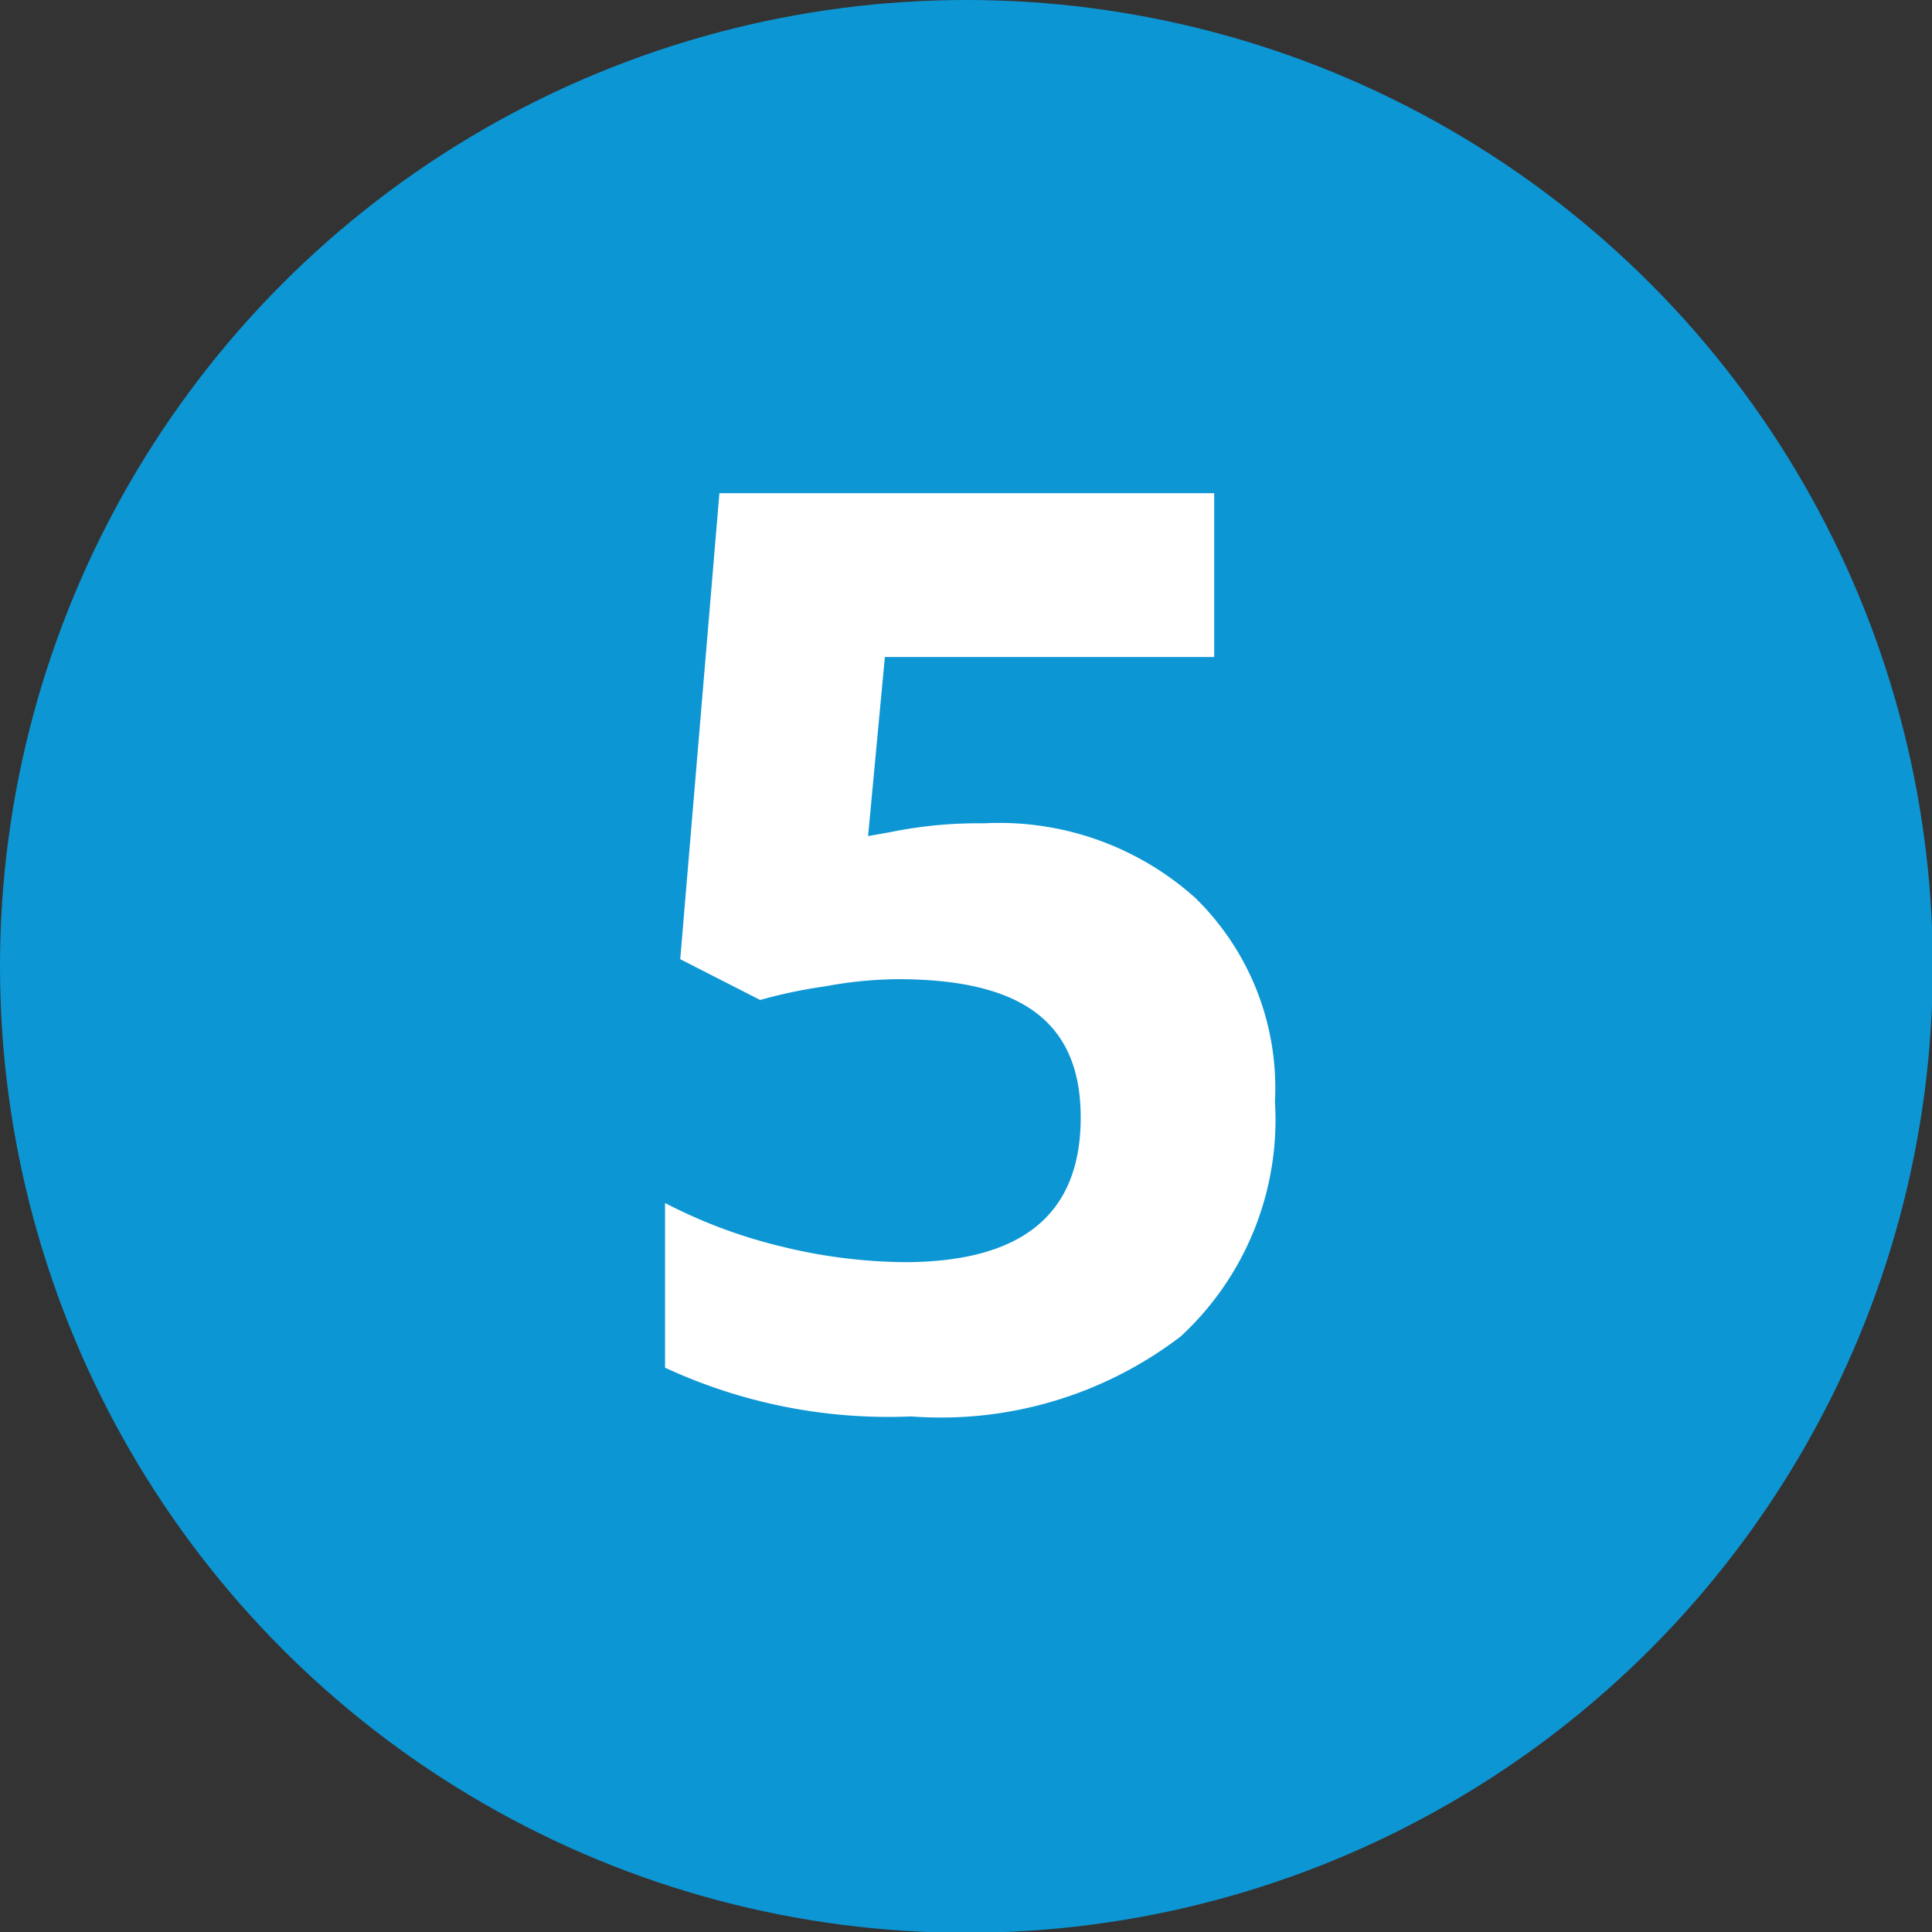
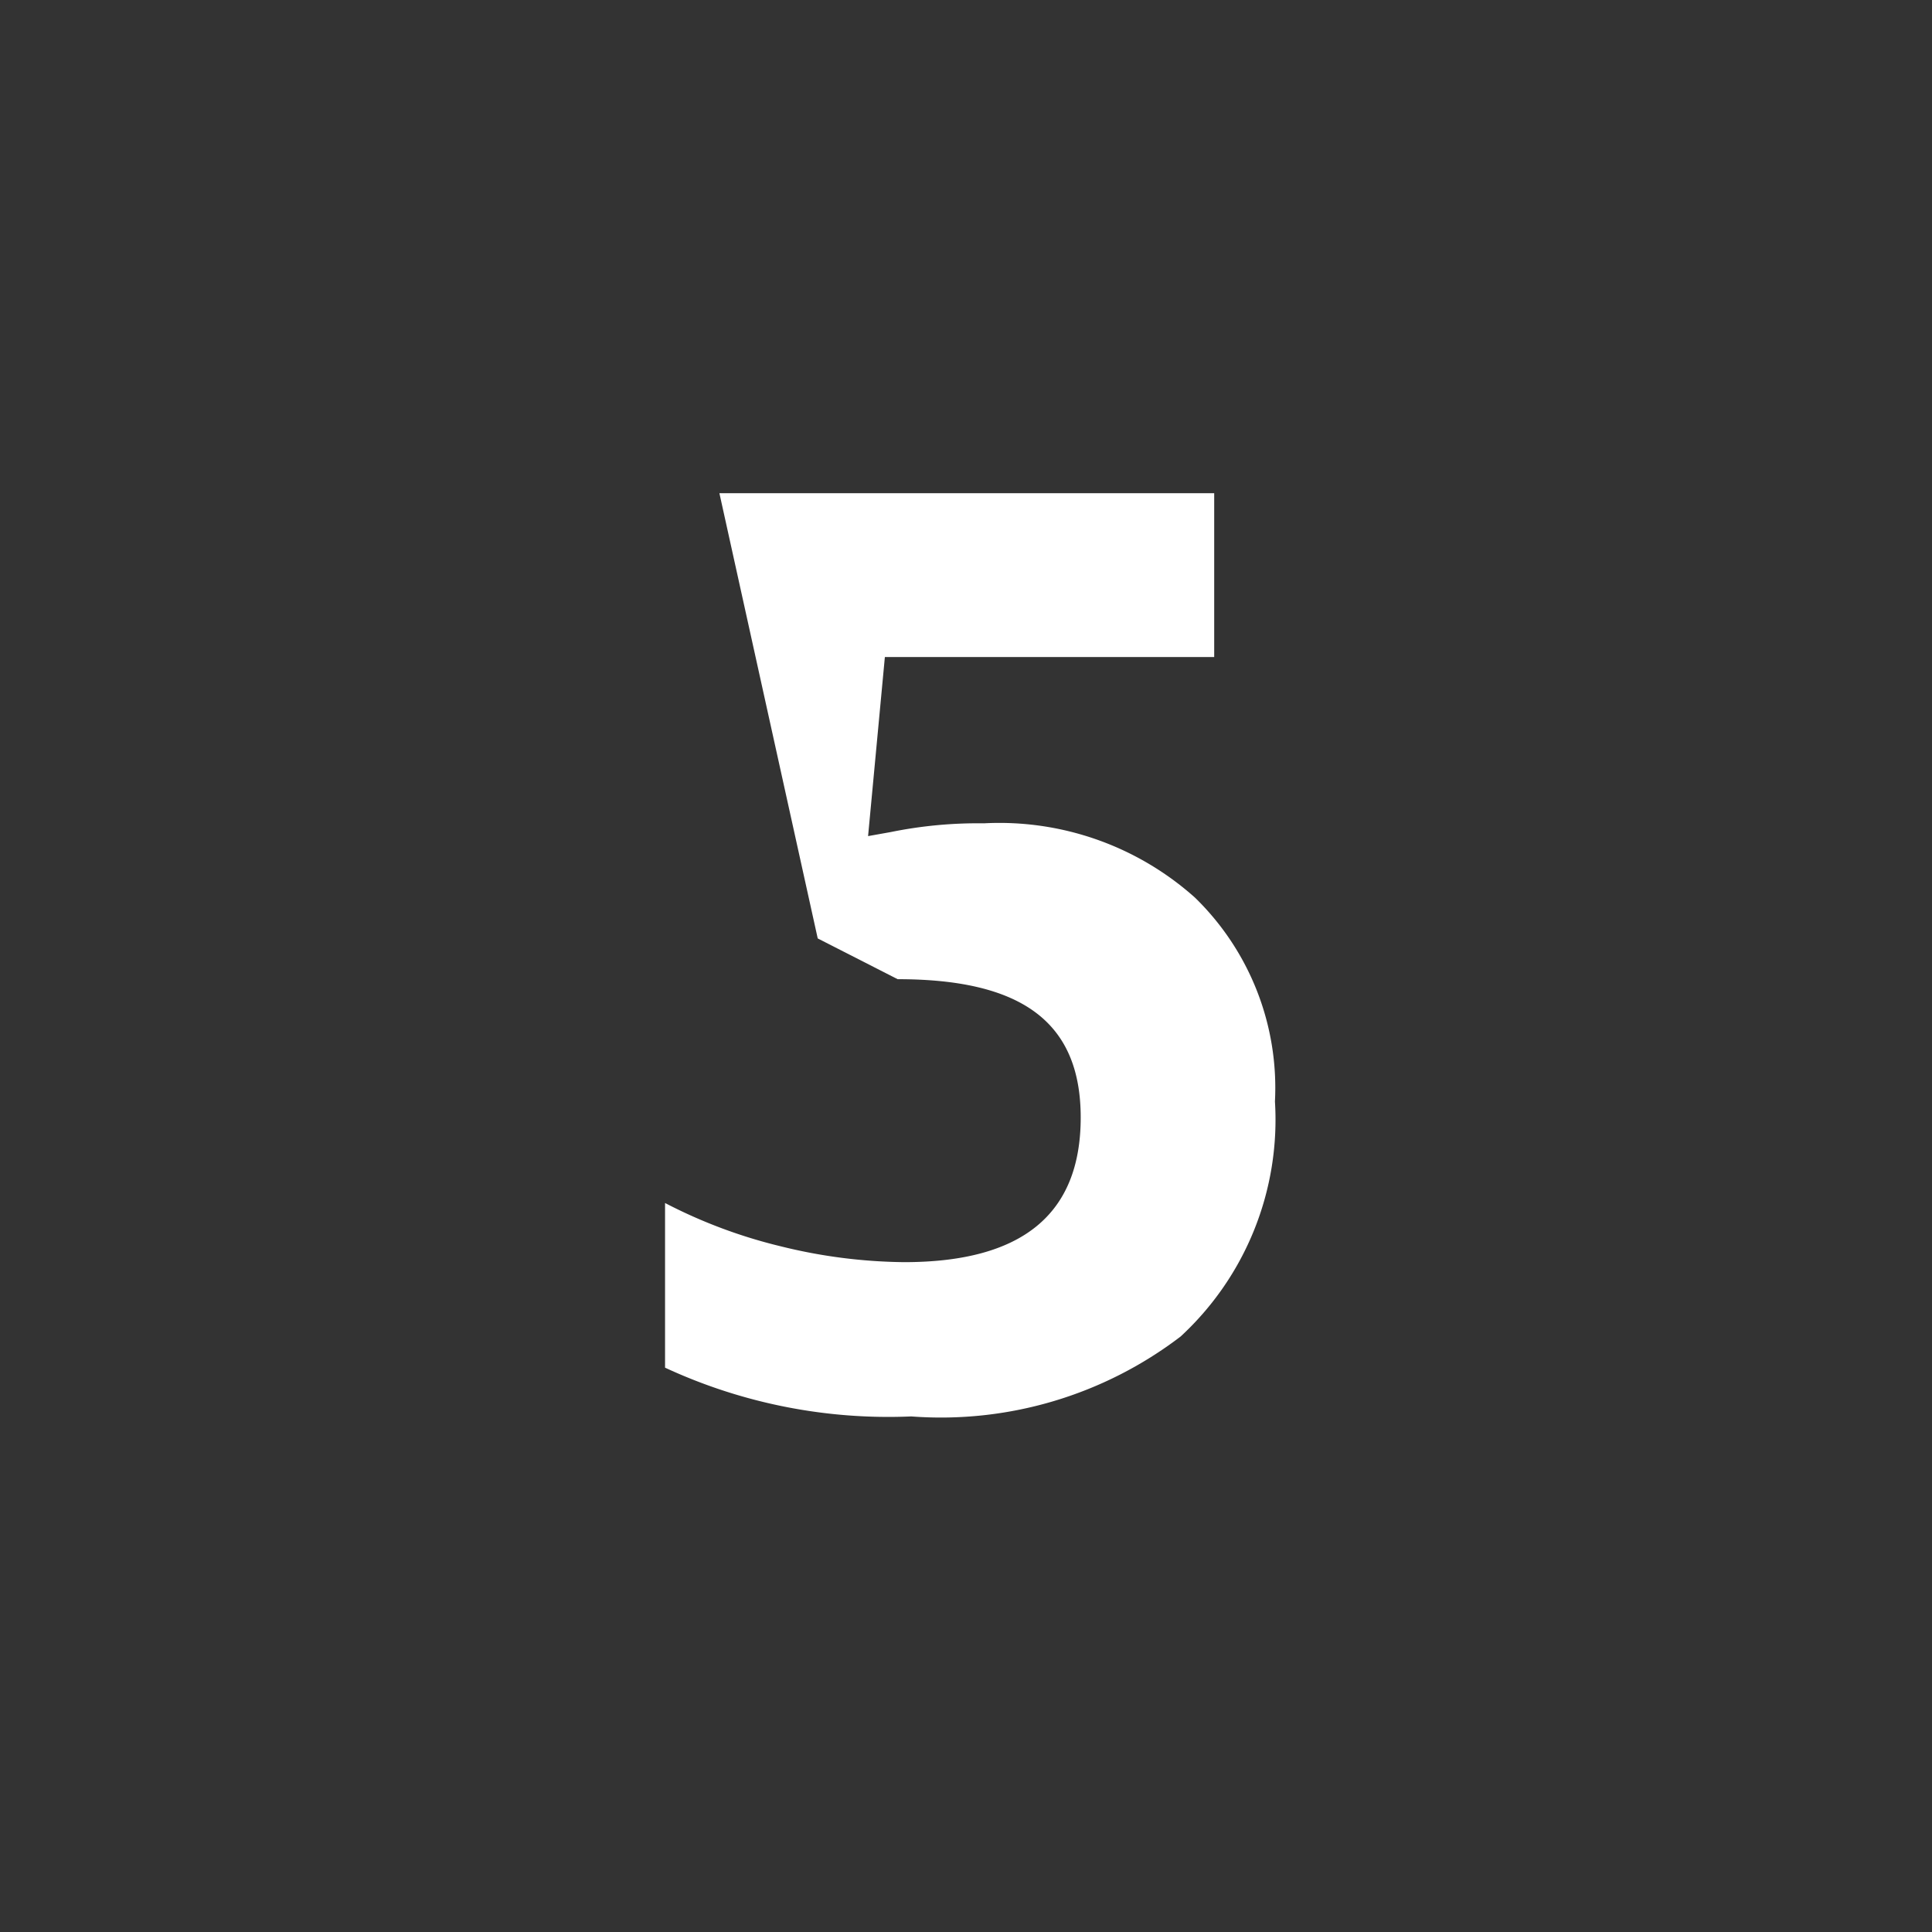
<svg xmlns="http://www.w3.org/2000/svg" viewBox="0 0 24.17 24.17">
  <rect x="0" y="0" width="24.17" height="24.17" fill="#333333" stroke="none" />
  <defs>
    <style>.cls-1{fill:#0d96d4;}.cls-2{fill:#fff;}</style>
  </defs>
  <title>5</title>
  <g id="Layer_2" data-name="Layer 2">
    <g id="Layer_1-2" data-name="Layer 1">
-       <circle class="cls-1" cx="12.09" cy="12.09" r="12.09" />
-       <path class="cls-2" d="M12.31,10.3a3.67,3.67,0,0,1,2.64.93,3.32,3.32,0,0,1,1,2.55,3.69,3.69,0,0,1-1.18,2.94,4.94,4.94,0,0,1-3.37,1,6.64,6.64,0,0,1-3.08-.61V15.05a6.36,6.36,0,0,0,1.44.54,6.66,6.66,0,0,0,1.55.2c1.48,0,2.21-.6,2.21-1.81s-.76-1.73-2.29-1.73a5.18,5.18,0,0,0-.91.09,6.18,6.18,0,0,0-.81.17l-1-.51L9,6.17h6.19V8.22H11.07l-.21,2.24.28-.05A5.47,5.47,0,0,1,12.31,10.3Z" />
+       <path class="cls-2" d="M12.31,10.3a3.67,3.67,0,0,1,2.64.93,3.32,3.32,0,0,1,1,2.55,3.69,3.69,0,0,1-1.18,2.94,4.94,4.94,0,0,1-3.37,1,6.64,6.64,0,0,1-3.08-.61V15.05a6.36,6.36,0,0,0,1.44.54,6.66,6.66,0,0,0,1.55.2c1.48,0,2.21-.6,2.21-1.81s-.76-1.73-2.29-1.73l-1-.51L9,6.17h6.19V8.22H11.07l-.21,2.24.28-.05A5.47,5.47,0,0,1,12.31,10.3Z" />
    </g>
  </g>
</svg>